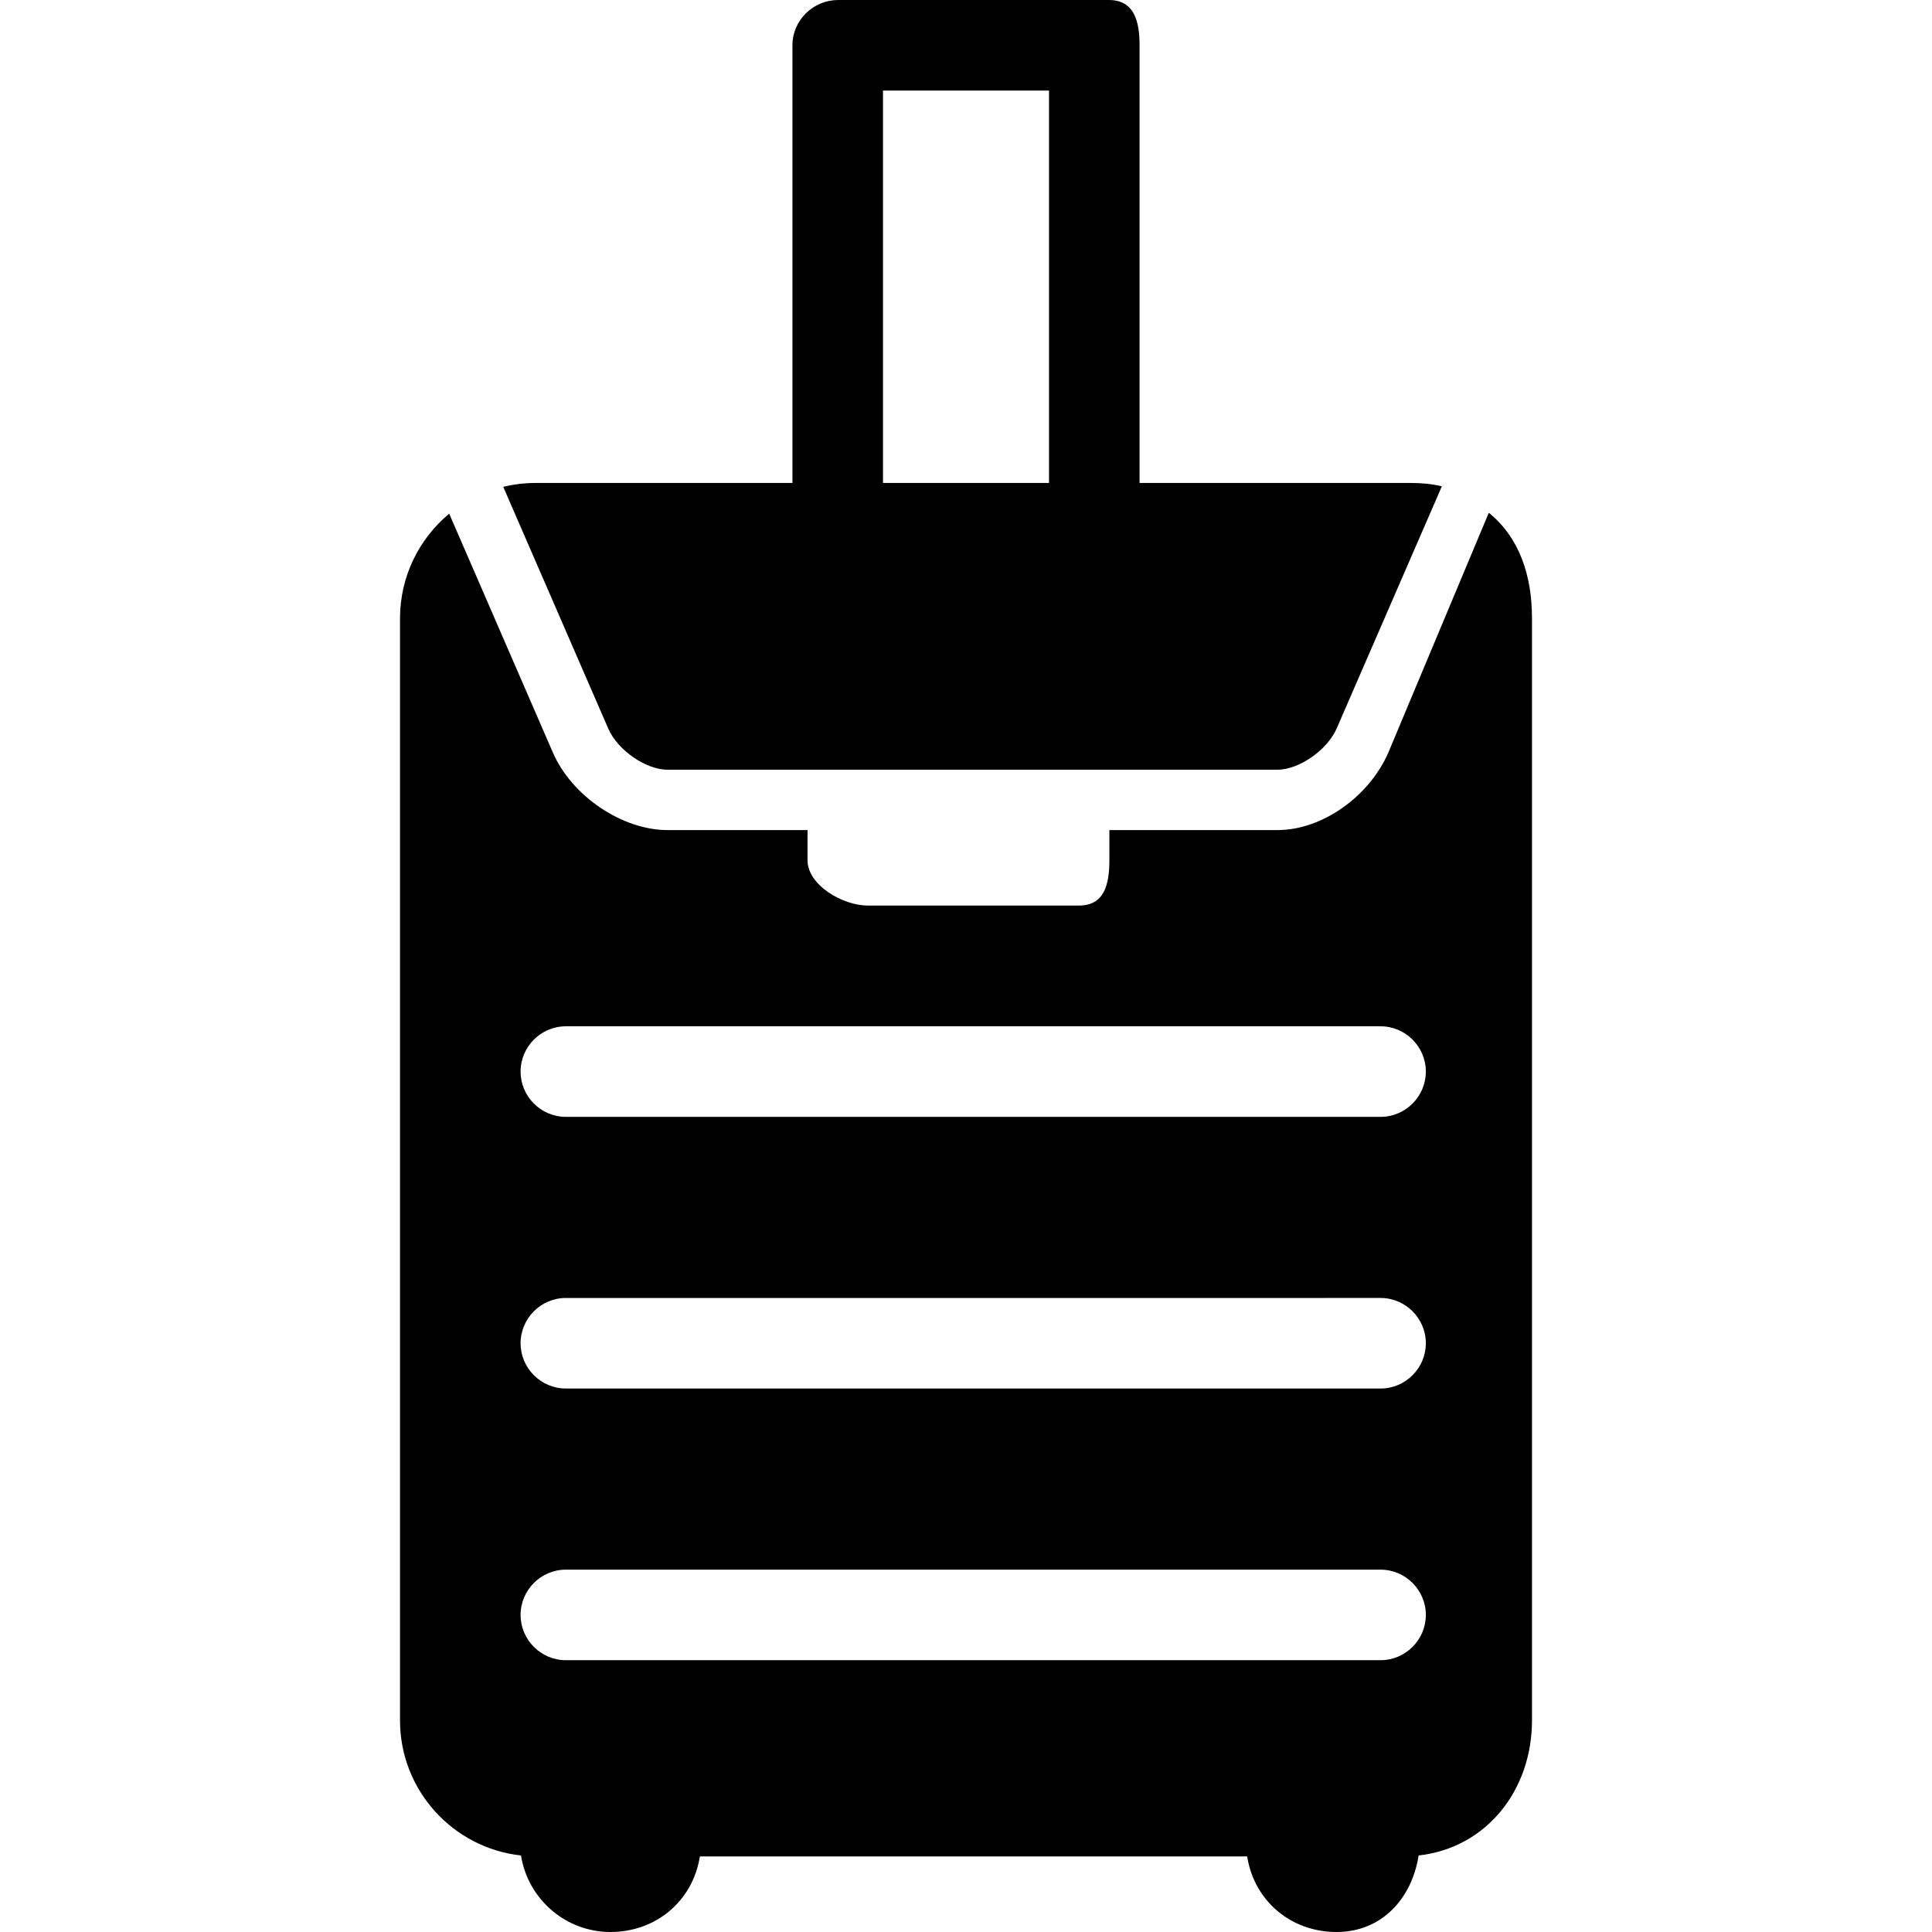
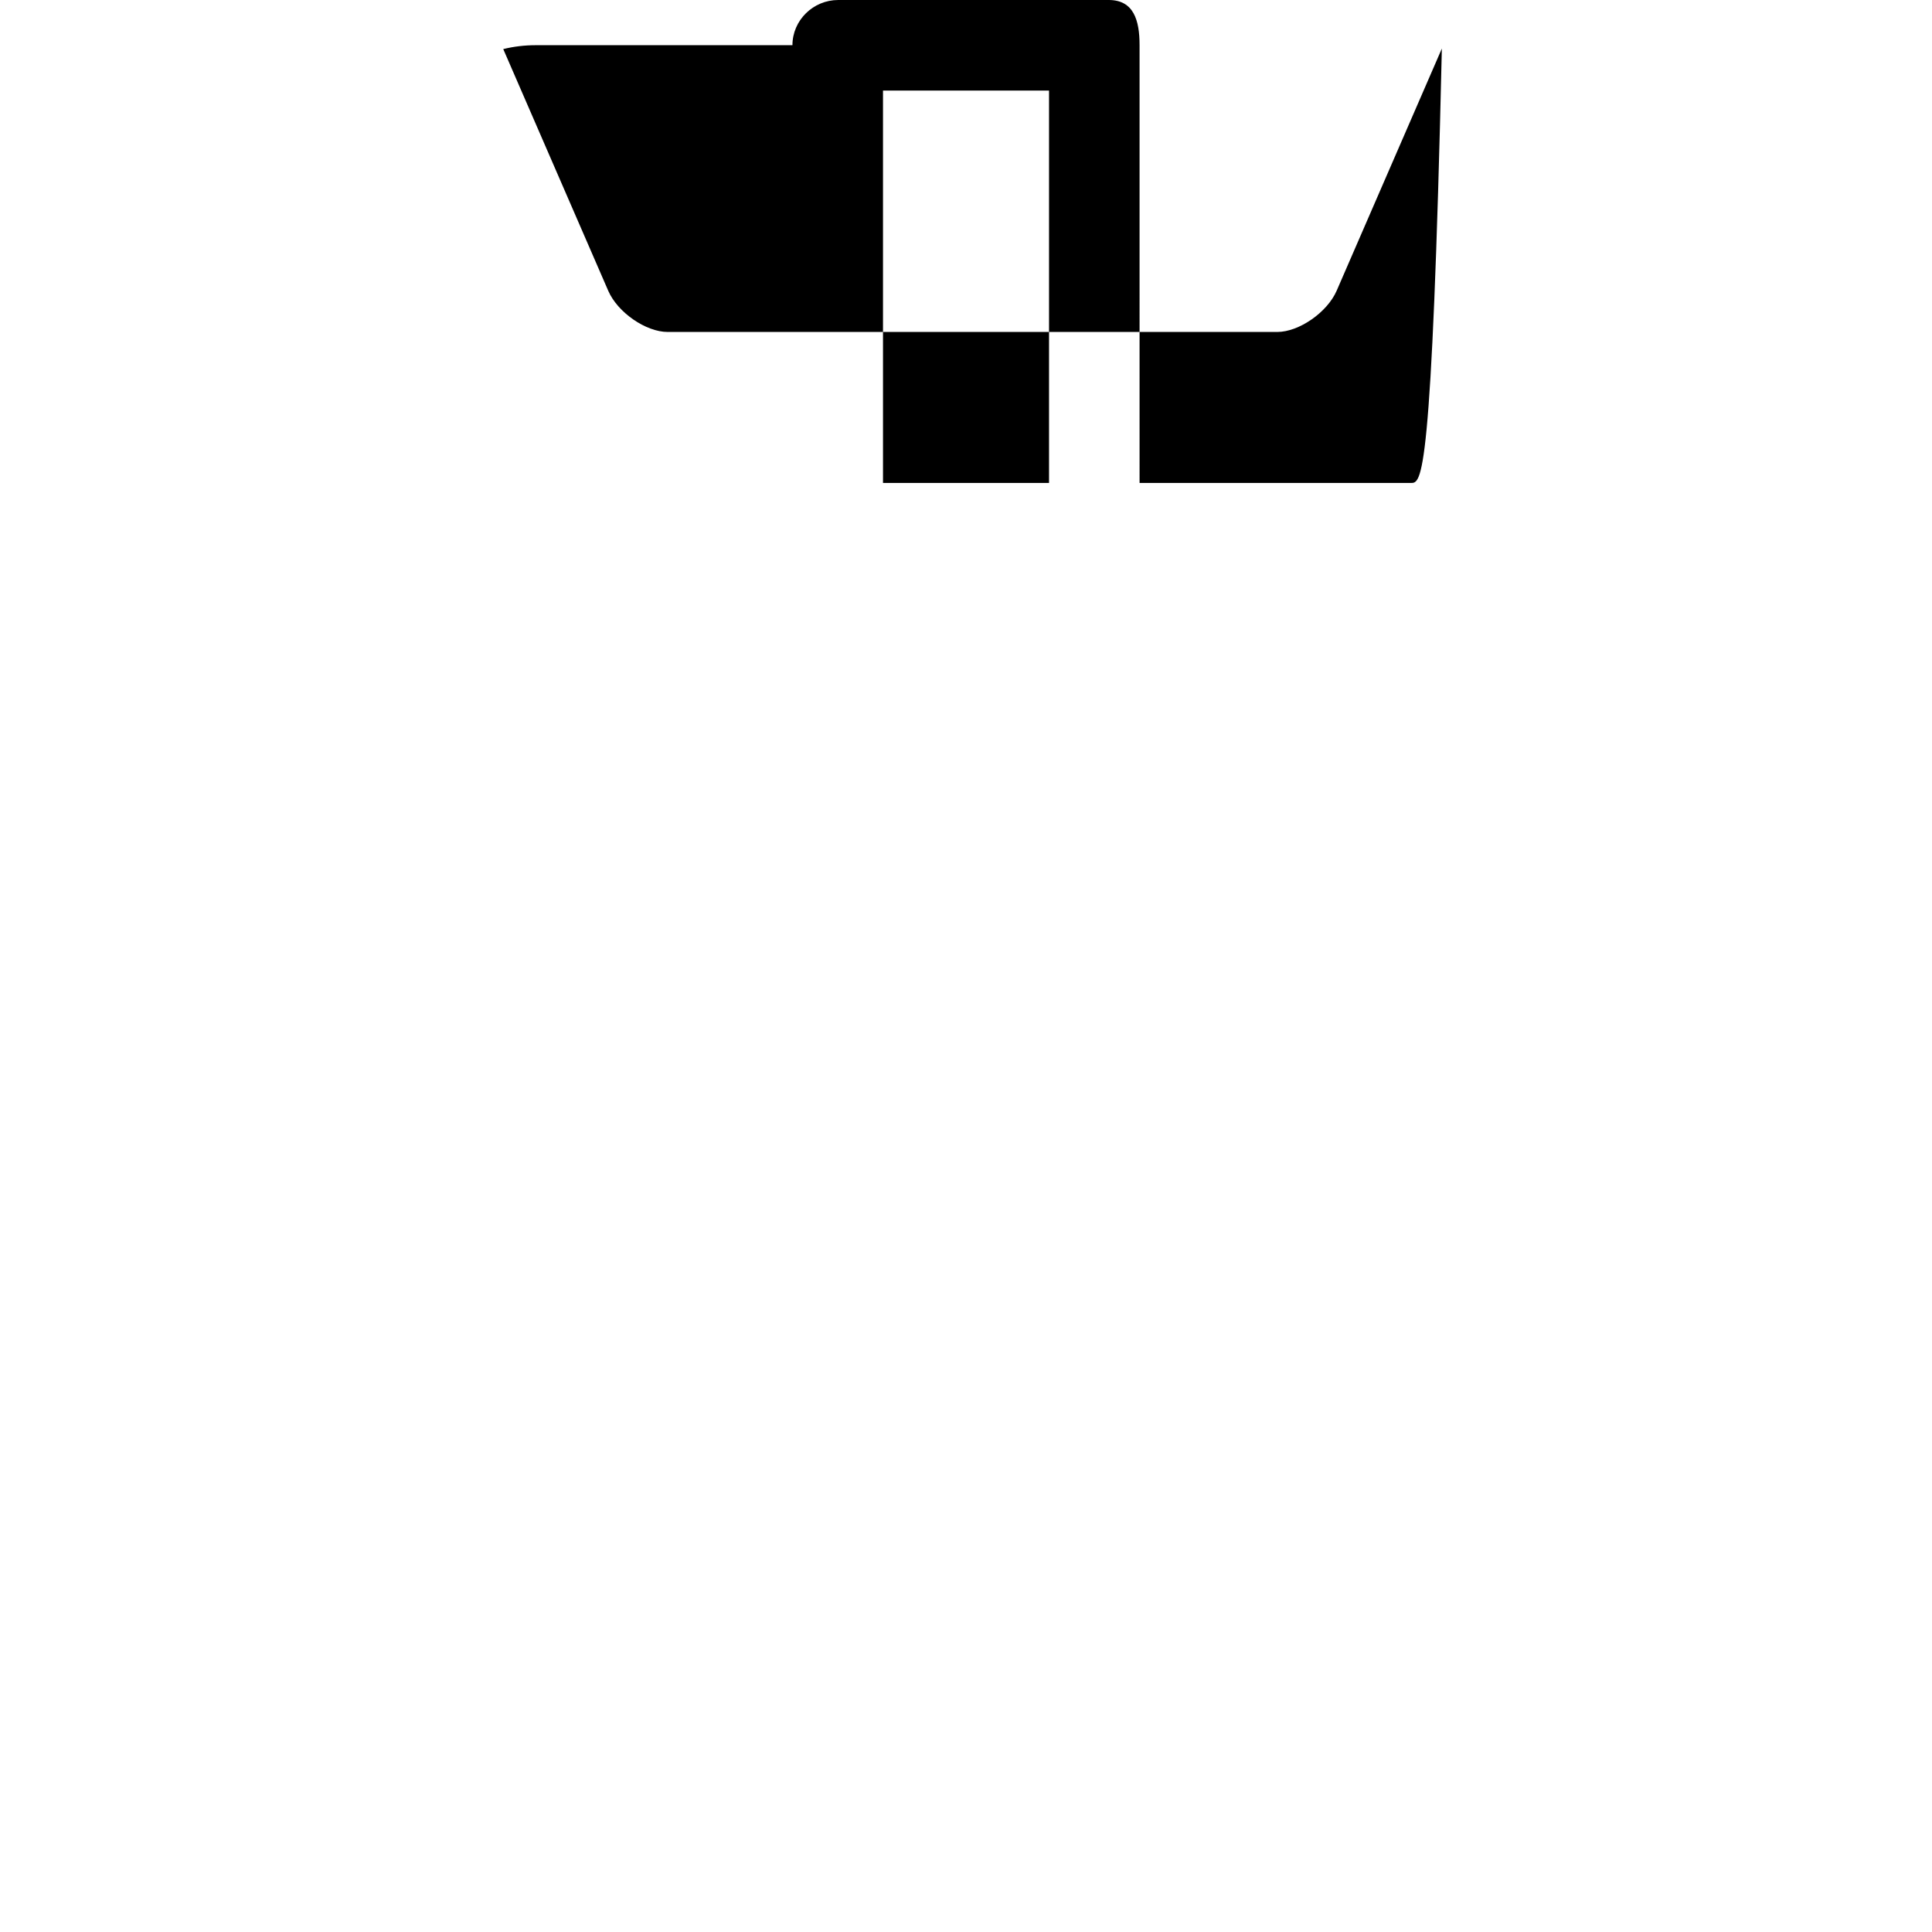
<svg xmlns="http://www.w3.org/2000/svg" fill="#000000" height="800px" width="800px" version="1.1" id="Layer_1" viewBox="0 0 500.004 500.004" xml:space="preserve">
  <g>
    <g>
-       <path d="M385.302,132.704l-25.988,62.04c-4.912,11.3-17.008,20.084-28.752,20.084H287.11v7.788c0,6.46-1.396,11.74-7.856,11.74    h-54.692c-6.46,0-15.572-5.276-15.572-11.74v-7.788h-36.212c-11.752,0-24.796-8.784-29.7-20.084l-26.824-61.8    c-7.768,6.448-12.728,16.216-12.728,27.084v285.24c0,18.084,13.732,33.008,31.308,34.932c1.776,11.2,11.472,19.804,23.164,19.804    c11.608,0,21.26-7.844,23.132-19.56h141.632c1.868,11.716,11.516,19.56,23.124,19.56c11.696,0,19.492-8.604,21.26-19.808    c17.544-1.96,29.332-16.872,29.332-34.924v-285.24C396.482,149,393.266,139.152,385.302,132.704z M357.29,429.66H146.446    c-6.464,0-11.72-5.288-11.72-11.716c0-6.428,5.256-11.716,11.72-11.716H357.29c6.46,0,11.72,5.288,11.72,11.716    C369.01,424.372,363.754,429.66,357.29,429.66z M357.29,359.352H146.446c-6.464,0-11.72-5.292-11.72-11.72    c0-6.428,5.256-11.716,11.72-11.716H357.29c6.46,0,11.72,5.288,11.72,11.716C369.01,354.06,363.754,359.352,357.29,359.352z     M357.29,289.044H146.446c-6.464,0-11.72-5.292-11.72-11.716c0-6.428,5.256-11.72,11.72-11.72H357.29    c6.46,0,11.72,5.288,11.72,11.72C369.01,283.752,363.754,289.044,357.29,289.044z" />
-     </g>
+       </g>
  </g>
  <g>
    <g>
-       <path d="M365.126,124.992h-70.204V11.696c0-6.464-1.52-11.696-7.984-11.696H216.93c-6.46,0-11.844,5.236-11.844,11.696v113.296    H138.69c-2.916,0-5.736,0.336-8.448,1.008l27.176,62.56c2.436,5.62,9.76,10.648,15.364,10.648h157.784    c5.596,0,12.92-5.056,15.364-10.68l27.224-62.672C370.57,125.244,367.894,124.992,365.126,124.992z M271.49,124.992h-42.968    V23.436h42.968V124.992z" />
+       <path d="M365.126,124.992h-70.204V11.696c0-6.464-1.52-11.696-7.984-11.696H216.93c-6.46,0-11.844,5.236-11.844,11.696H138.69c-2.916,0-5.736,0.336-8.448,1.008l27.176,62.56c2.436,5.62,9.76,10.648,15.364,10.648h157.784    c5.596,0,12.92-5.056,15.364-10.68l27.224-62.672C370.57,125.244,367.894,124.992,365.126,124.992z M271.49,124.992h-42.968    V23.436h42.968V124.992z" />
    </g>
  </g>
</svg>